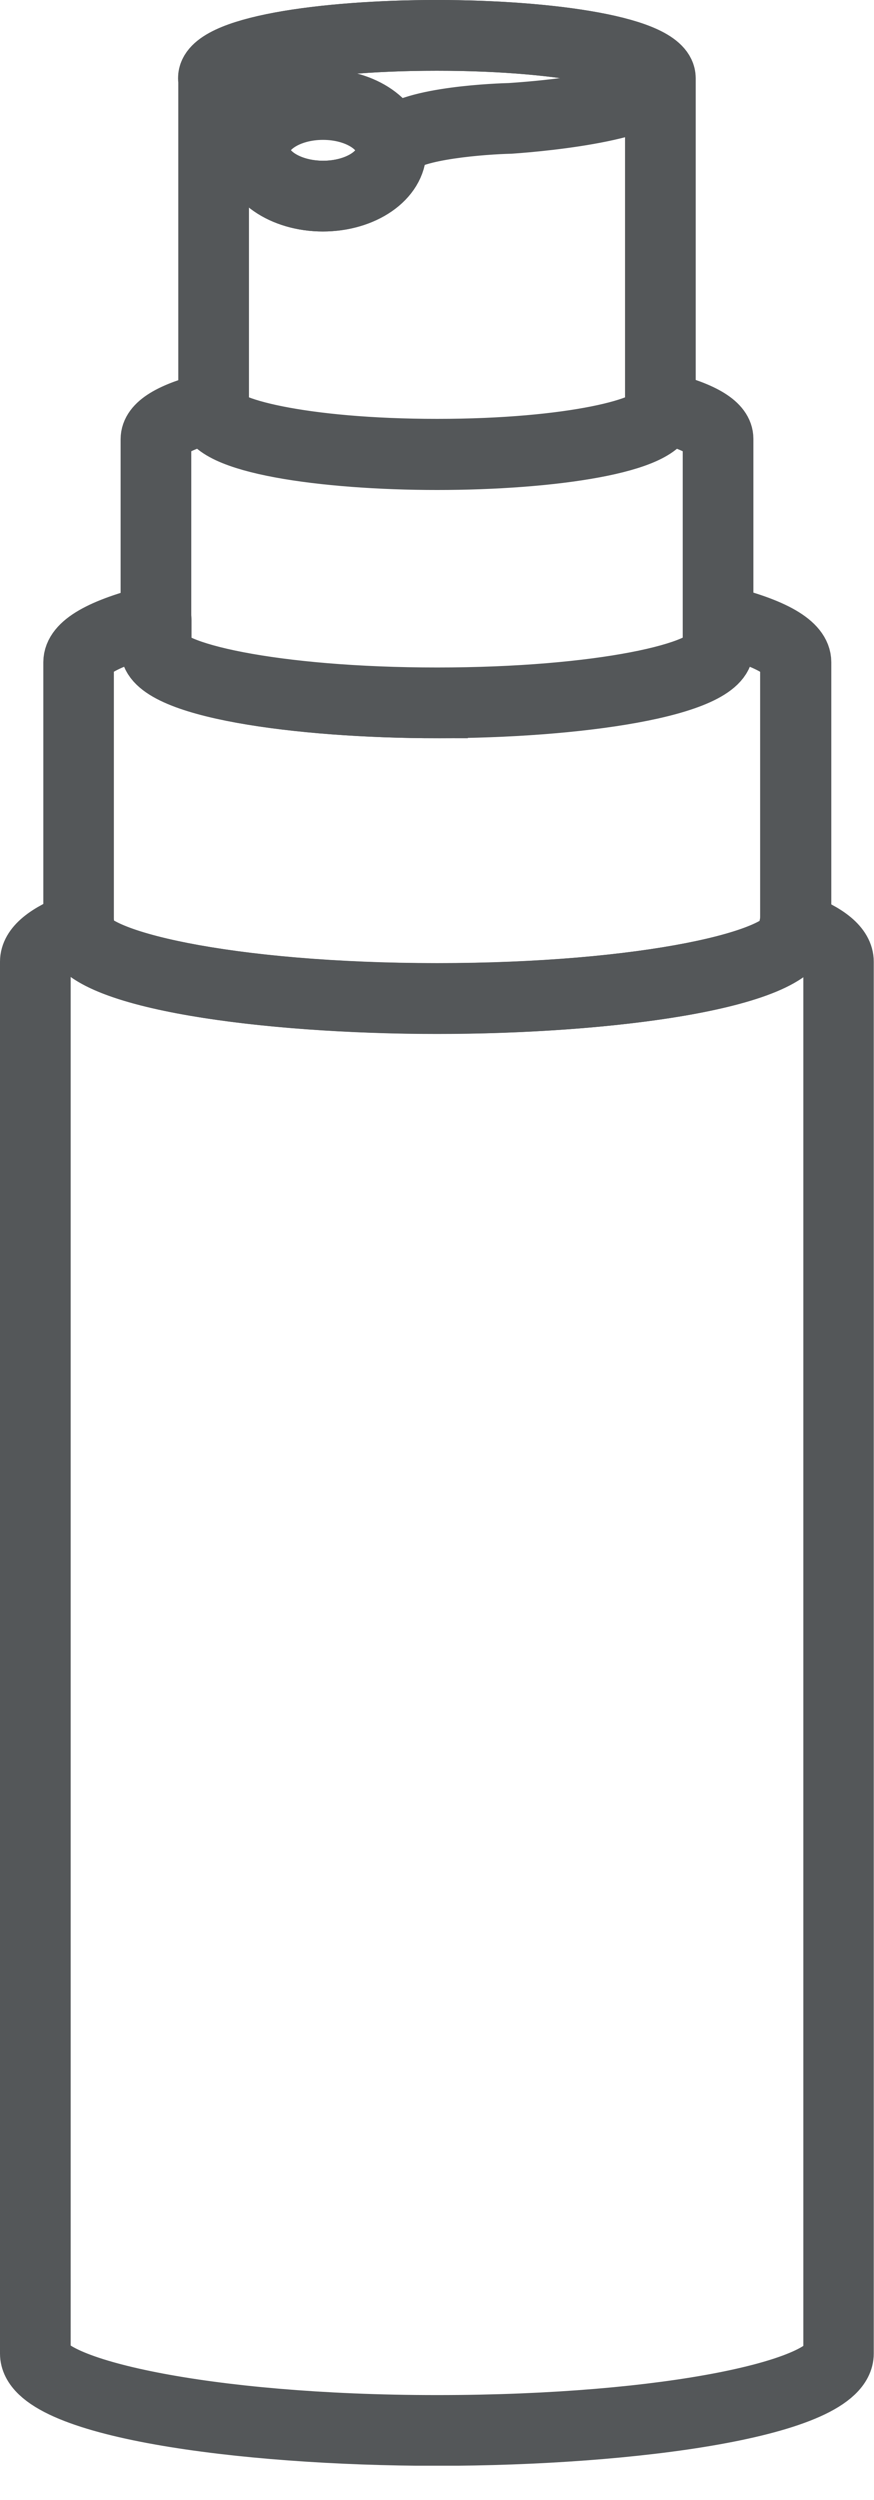
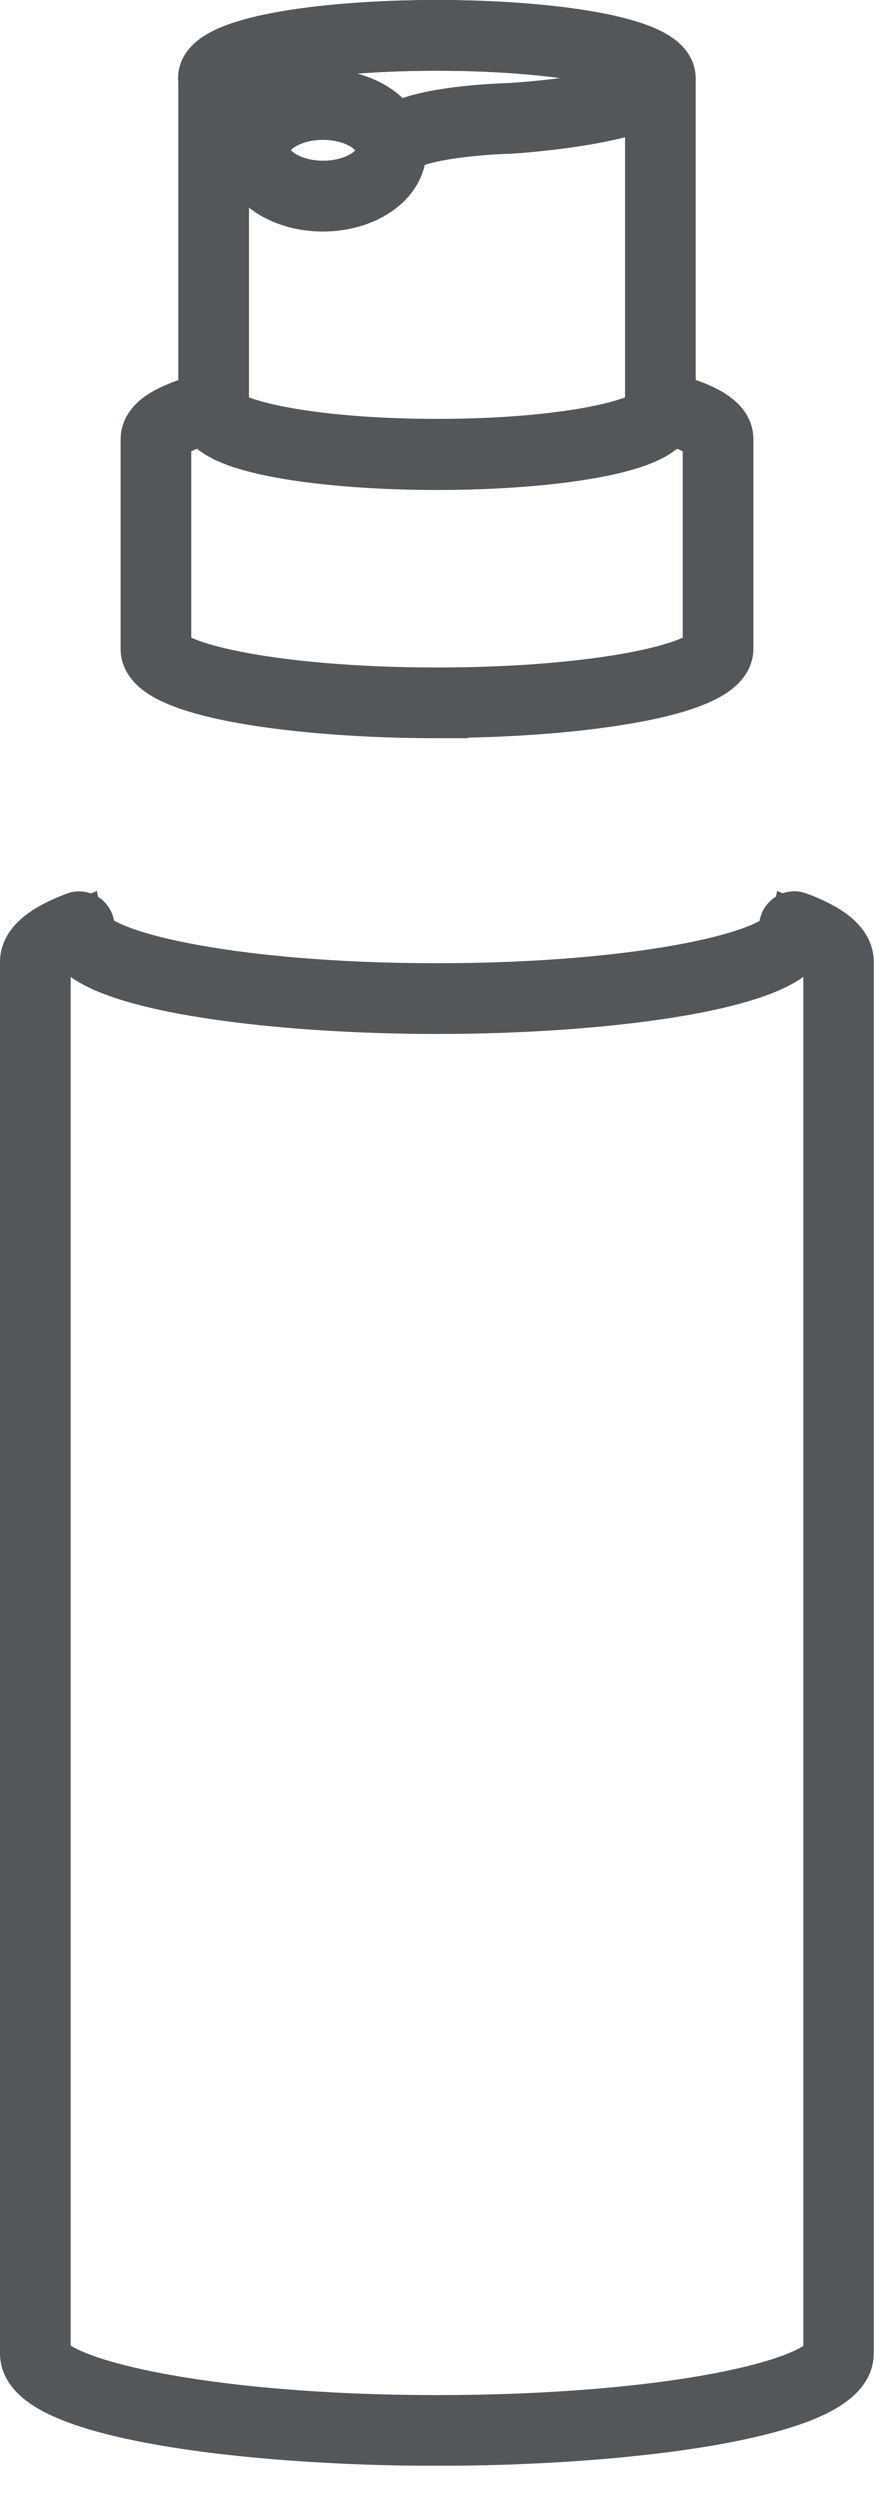
<svg xmlns="http://www.w3.org/2000/svg" fill="none" viewBox="0 0 7 20" height="20" width="7">
  <g clip-path="url(#clip0_841_3638)">
    <path stroke-miterlimit="10" stroke-width="0.492" stroke="#545759" d="M3.501 19.481C1.923 19.481 0.246 19.252 0.246 18.829V7.694C0.246 7.578 0.374 7.472 0.622 7.379C0.634 7.374 0.649 7.379 0.659 7.386C0.669 7.396 0.674 7.408 0.671 7.423C0.671 7.428 0.671 7.433 0.666 7.435C0.666 7.681 1.829 7.952 3.499 7.952C5.168 7.952 6.331 7.681 6.331 7.44C6.329 7.431 6.326 7.428 6.326 7.423C6.324 7.411 6.326 7.396 6.339 7.386C6.348 7.376 6.363 7.374 6.375 7.379C6.626 7.472 6.752 7.578 6.752 7.694V18.829C6.752 19.252 5.075 19.481 3.499 19.481H3.501ZM0.595 7.47C0.418 7.544 0.32 7.622 0.32 7.694V18.829C0.32 19.102 1.625 19.407 3.501 19.407C5.377 19.407 6.68 19.11 6.68 18.829V7.694C6.68 7.622 6.582 7.544 6.405 7.47C6.331 7.831 4.873 8.026 3.501 8.026C2.129 8.026 0.669 7.831 0.595 7.47Z" />
-     <path stroke-miterlimit="10" stroke-width="0.492" stroke="#545759" d="M3.501 8.025C2.09 8.025 0.593 7.821 0.593 7.44V5.298C0.593 5.153 0.811 5.028 1.242 4.922C1.252 4.922 1.264 4.922 1.274 4.93C1.283 4.937 1.288 4.947 1.288 4.959V5.195C1.288 5.382 2.198 5.589 3.504 5.589C4.809 5.589 5.717 5.382 5.717 5.195V4.959C5.717 4.959 5.721 4.937 5.731 4.93C5.741 4.922 5.751 4.92 5.763 4.922C6.194 5.026 6.412 5.153 6.412 5.298V7.44C6.412 7.821 4.915 8.025 3.506 8.025H3.501ZM1.212 5.006C0.868 5.094 0.666 5.203 0.666 5.298V7.44C0.666 7.681 1.832 7.951 3.501 7.951C5.171 7.951 6.334 7.681 6.334 7.44V5.298C6.334 5.203 6.13 5.094 5.788 5.006V5.193C5.788 5.495 4.61 5.66 3.501 5.66C2.392 5.66 1.212 5.495 1.212 5.193V5.006Z" />
    <path stroke-miterlimit="10" stroke-width="0.492" stroke="#545759" d="M3.501 5.66C2.392 5.66 1.212 5.498 1.212 5.193V3.514C1.212 3.398 1.367 3.302 1.689 3.221C1.699 3.221 1.716 3.221 1.726 3.228C1.746 3.243 1.748 3.275 1.748 3.292C1.748 3.42 2.414 3.597 3.501 3.597C4.588 3.597 5.252 3.42 5.252 3.292C5.252 3.273 5.262 3.246 5.279 3.231C5.291 3.221 5.306 3.219 5.321 3.221C5.635 3.302 5.788 3.398 5.788 3.511V5.191C5.788 5.493 4.61 5.658 3.501 5.658V5.66ZM1.674 3.302C1.315 3.398 1.286 3.489 1.286 3.514V5.193C1.286 5.38 2.196 5.586 3.501 5.586C4.807 5.586 5.714 5.38 5.714 5.193V3.514C5.714 3.489 5.685 3.398 5.326 3.302C5.306 3.546 4.399 3.671 3.501 3.671C2.604 3.671 1.697 3.543 1.674 3.3V3.302Z" />
    <path stroke-miterlimit="10" stroke-width="0.492" stroke="#545759" d="M3.501 3.674C2.594 3.674 1.674 3.543 1.674 3.295V0.625C1.674 0.376 2.592 0.246 3.499 0.246C4.406 0.246 5.326 0.376 5.326 0.625V3.295C5.326 3.543 4.409 3.674 3.501 3.674ZM3.499 0.32C2.414 0.32 1.748 0.497 1.748 0.625V3.295C1.748 3.423 2.414 3.6 3.501 3.6C4.588 3.6 5.252 3.423 5.252 3.295V0.625C5.252 0.497 4.586 0.32 3.499 0.32Z" />
    <path stroke-miterlimit="10" stroke-width="0.492" stroke="#545759" d="M2.587 1.606C2.264 1.606 2.004 1.426 2.004 1.203C2.004 0.979 2.264 0.799 2.587 0.799C2.909 0.799 3.169 0.979 3.169 1.203C3.169 1.426 2.909 1.606 2.587 1.606ZM2.587 0.873C2.306 0.873 2.078 1.021 2.078 1.203C2.078 1.384 2.306 1.532 2.587 1.532C2.867 1.532 3.096 1.384 3.096 1.203C3.096 1.021 2.867 0.873 2.587 0.873Z" />
    <path stroke-miterlimit="10" stroke-width="0.492" stroke="#545759" fill="#545759" d="M2.587 1.606C2.264 1.606 2.004 1.426 2.004 1.203C2.004 1.175 2.009 1.148 2.016 1.121C2.024 0.895 1.738 0.733 1.733 0.73C1.692 0.694 1.672 0.662 1.672 0.625C1.672 0.376 2.589 0.246 3.496 0.246C4.404 0.246 5.323 0.376 5.323 0.625C5.323 0.873 4.377 0.964 4.086 0.984C3.875 0.989 3.307 1.03 3.184 1.161C3.172 1.175 3.164 1.188 3.164 1.203C3.164 1.426 2.904 1.606 2.582 1.606H2.587ZM3.499 0.32C2.414 0.32 1.748 0.497 1.748 0.625C1.748 0.639 1.763 0.659 1.778 0.669C1.785 0.671 2.105 0.853 2.09 1.129C2.09 1.131 2.09 1.136 2.09 1.139C2.083 1.161 2.08 1.183 2.08 1.203C2.08 1.384 2.309 1.532 2.589 1.532C2.869 1.532 3.098 1.384 3.098 1.203C3.098 1.171 3.11 1.139 3.137 1.109C3.302 0.935 4.008 0.912 4.089 0.91C4.937 0.853 5.254 0.706 5.254 0.625C5.254 0.497 4.588 0.32 3.501 0.32H3.499Z" />
  </g>
  <defs>
    <clipPath id="clip0_841_3638">
      <rect fill="white" height="19.726" width="7" />
    </clipPath>
  </defs>
</svg>